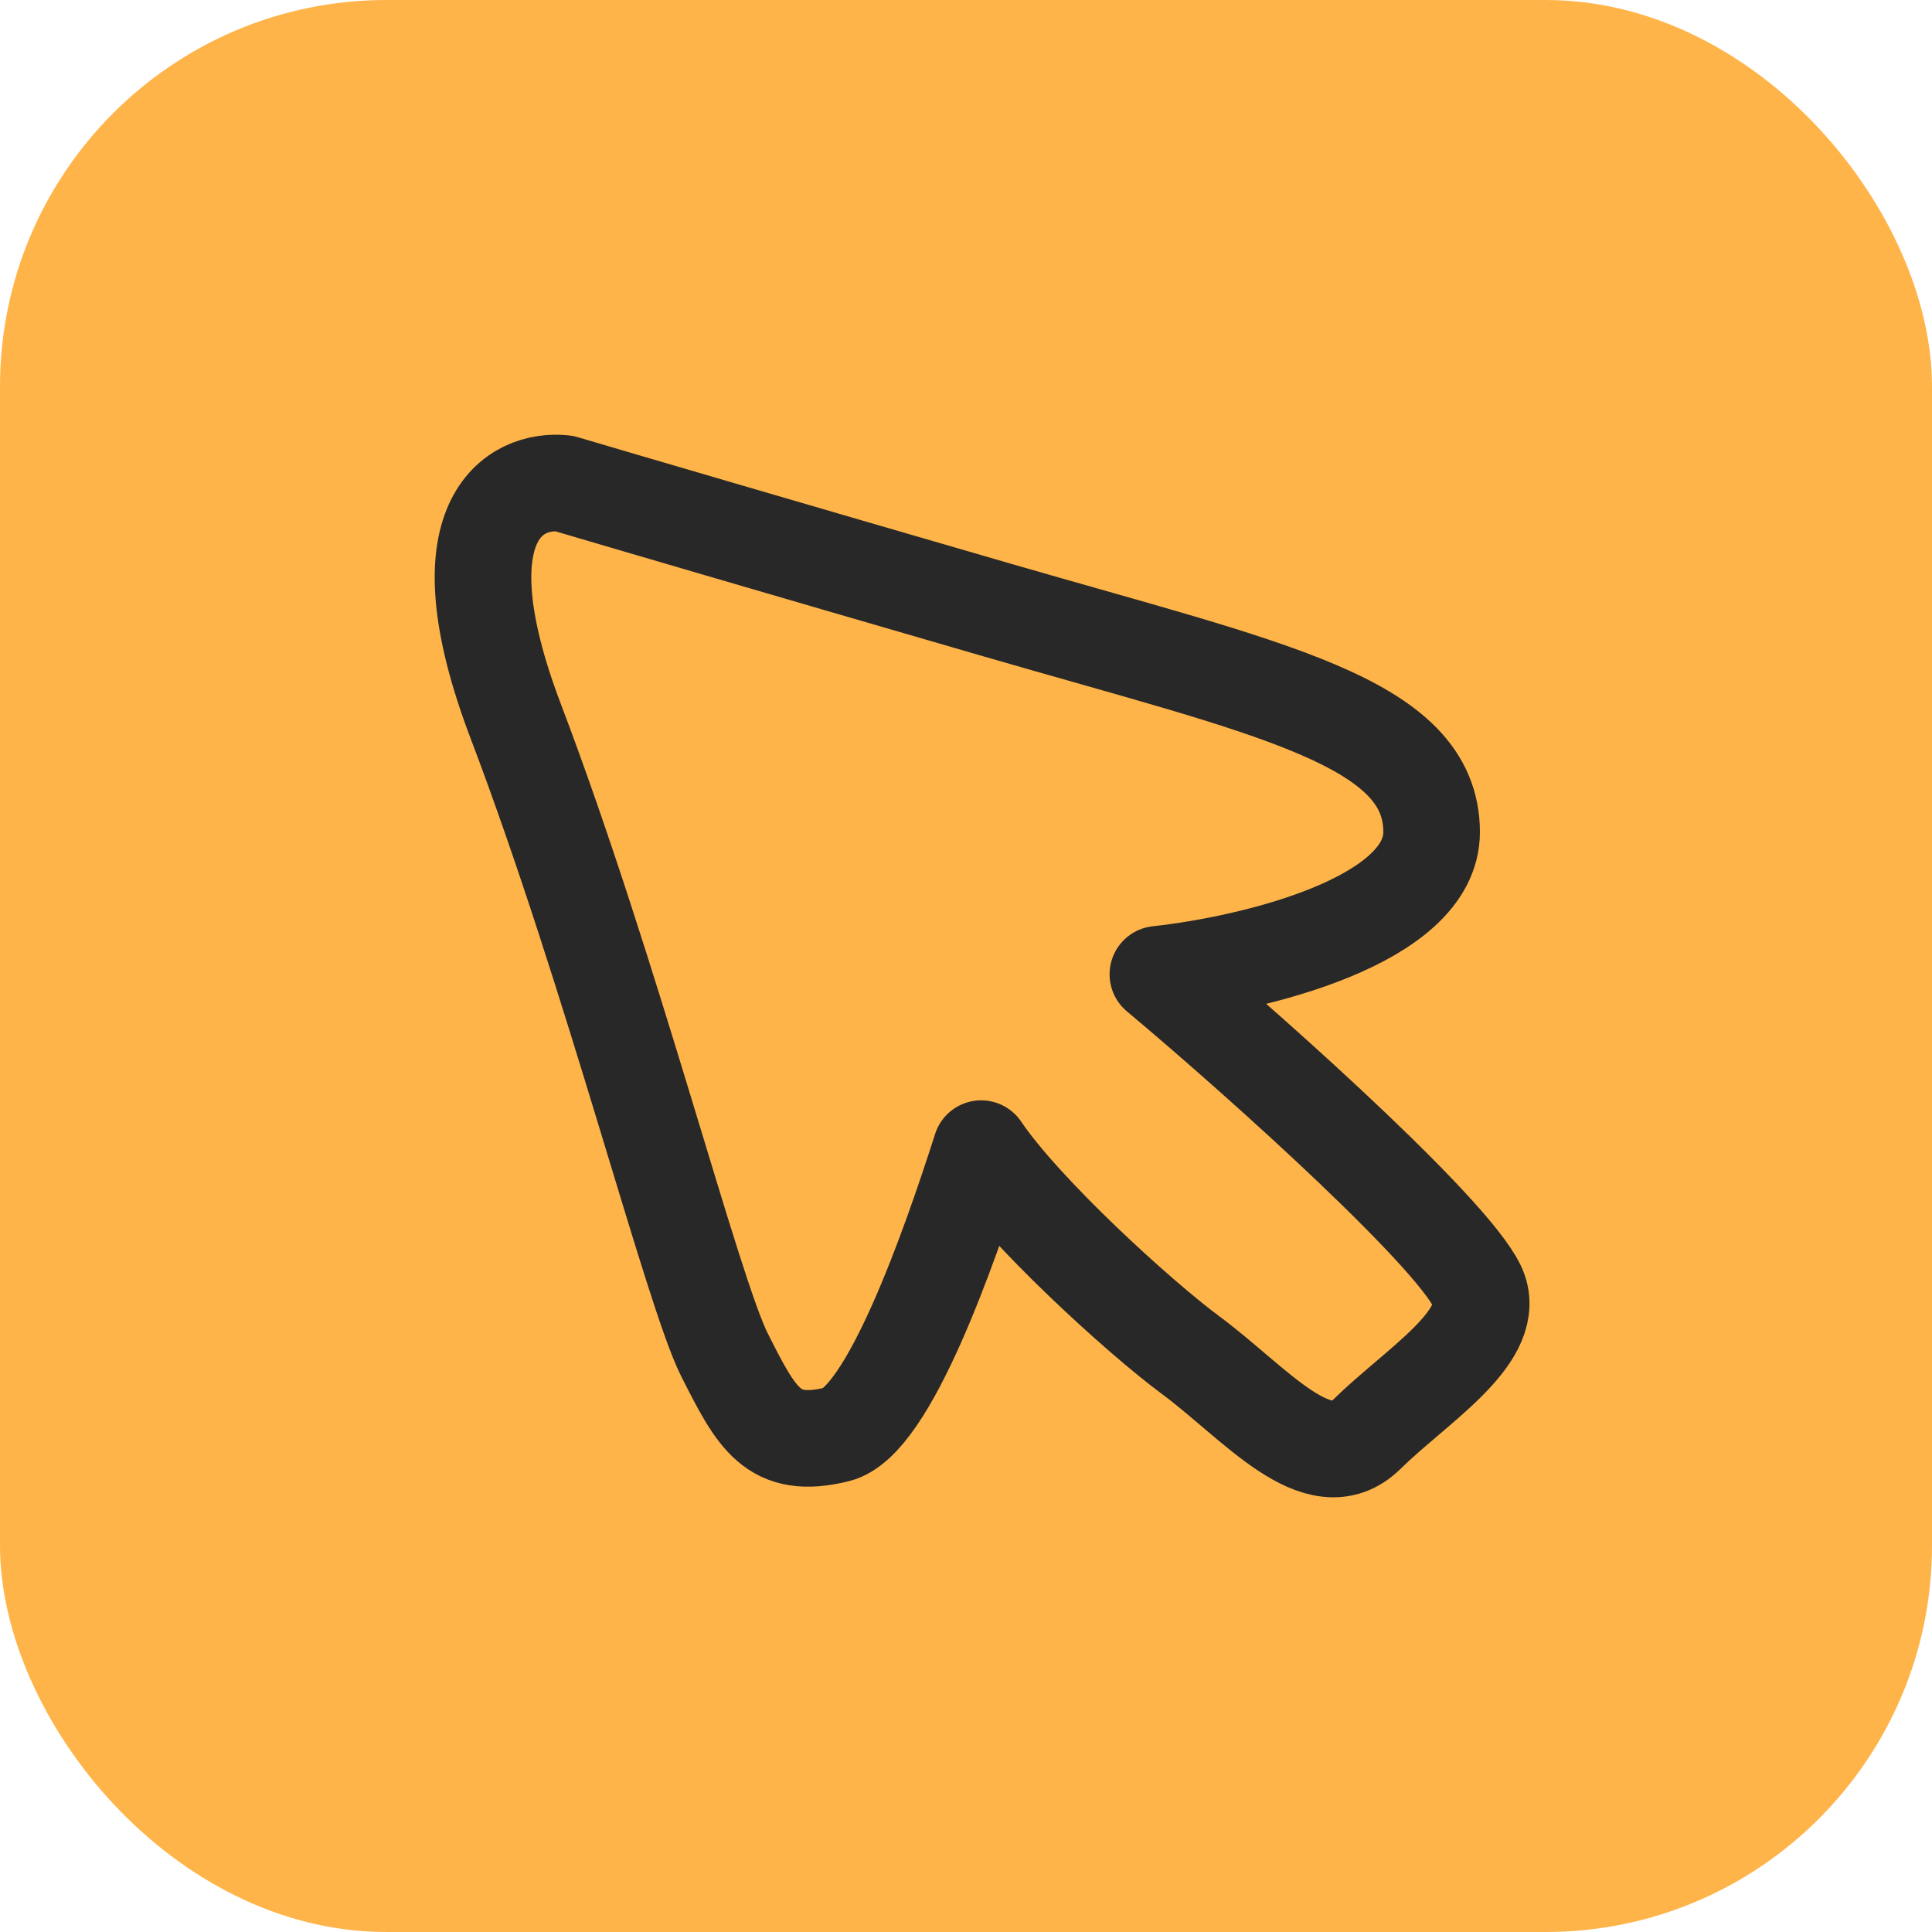
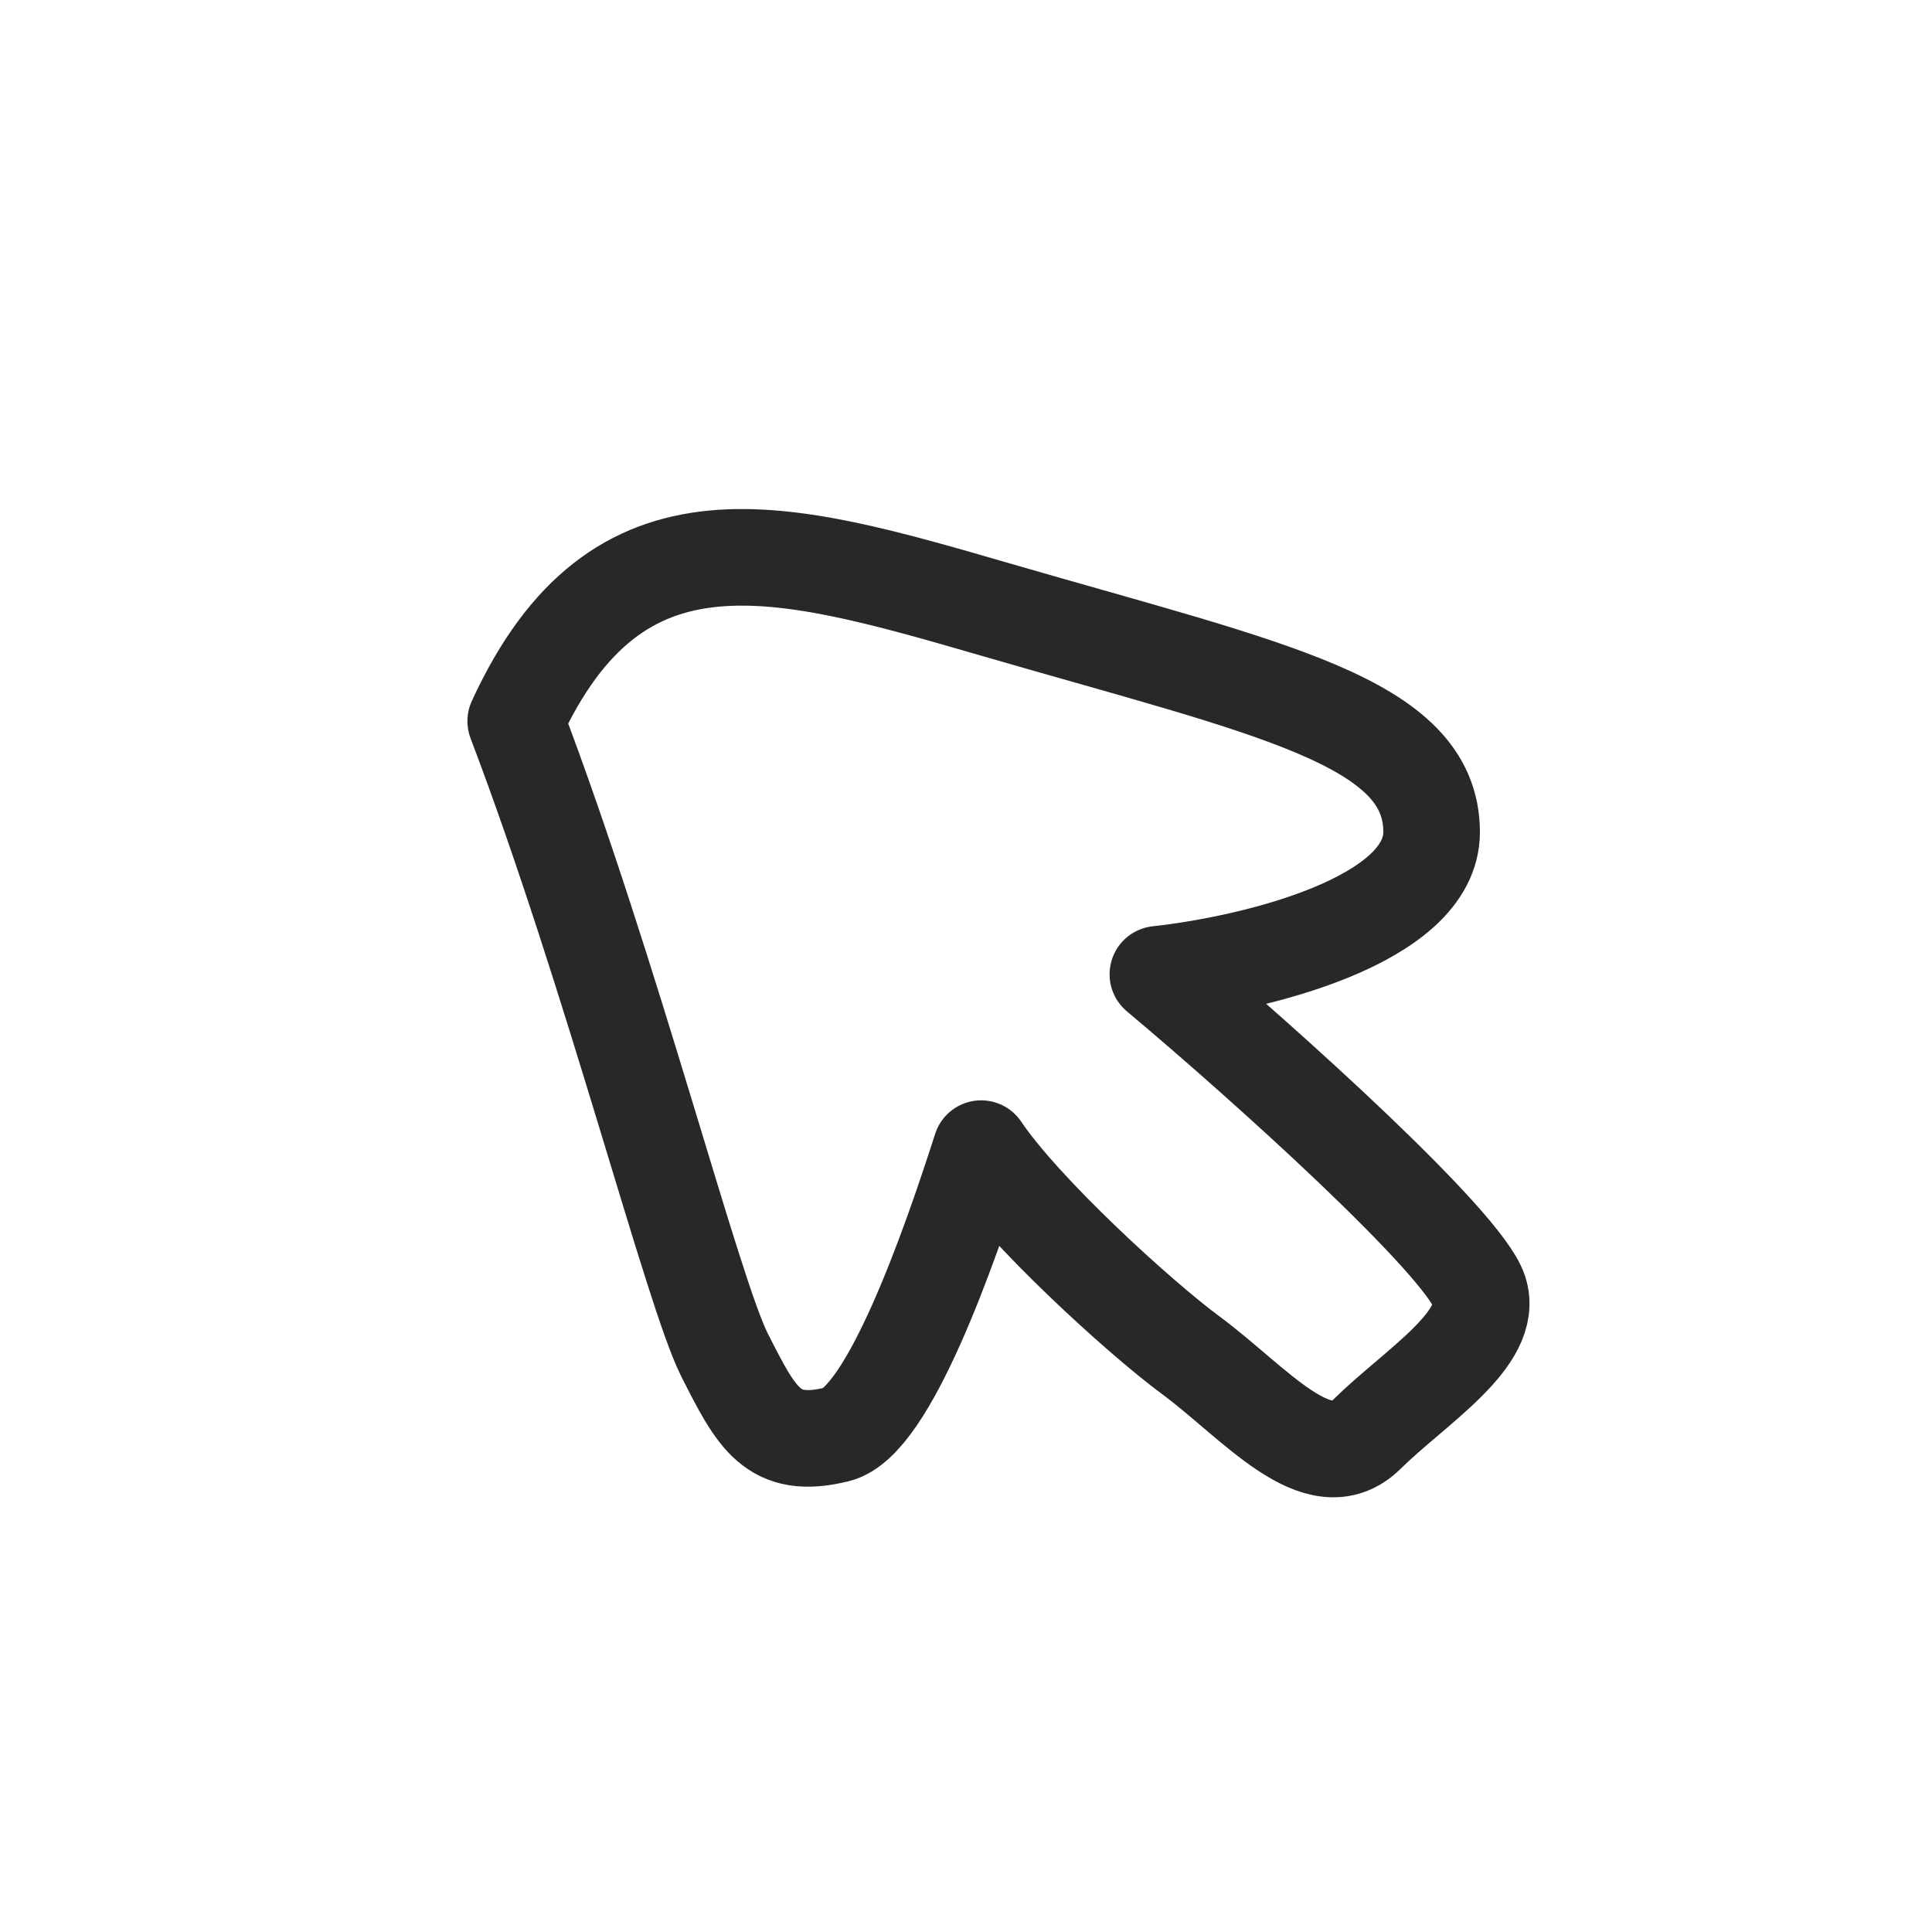
<svg xmlns="http://www.w3.org/2000/svg" width="60" height="60" viewBox="0 0 60 60" fill="none">
-   <rect width="60" height="60" rx="12" fill="#FFB449" />
-   <path d="M16.016 22.396C13.621 16.096 16.016 14.85 17.513 15.014C19.177 15.506 24.2 16.982 30.987 18.951C39.47 21.412 44.46 22.396 44.46 25.842C44.46 28.598 38.953 29.93 35.959 30.258C39.285 33.047 45.451 38.602 45.939 40.102C46.42 41.578 43.943 43.068 42.446 44.545C40.949 46.021 38.971 43.56 36.975 42.084C35.378 40.903 31.8 37.641 30.47 35.672C29.471 38.789 27.593 44.151 25.996 44.545C24 45.037 23.501 44.053 22.503 42.084C21.505 40.115 19.01 30.271 16.016 22.396Z" stroke="#282828" stroke-width="3" stroke-linejoin="round" />
+   <path d="M16.016 22.396C19.177 15.506 24.2 16.982 30.987 18.951C39.47 21.412 44.46 22.396 44.46 25.842C44.46 28.598 38.953 29.93 35.959 30.258C39.285 33.047 45.451 38.602 45.939 40.102C46.42 41.578 43.943 43.068 42.446 44.545C40.949 46.021 38.971 43.56 36.975 42.084C35.378 40.903 31.8 37.641 30.47 35.672C29.471 38.789 27.593 44.151 25.996 44.545C24 45.037 23.501 44.053 22.503 42.084C21.505 40.115 19.01 30.271 16.016 22.396Z" stroke="#282828" stroke-width="3" stroke-linejoin="round" />
</svg>